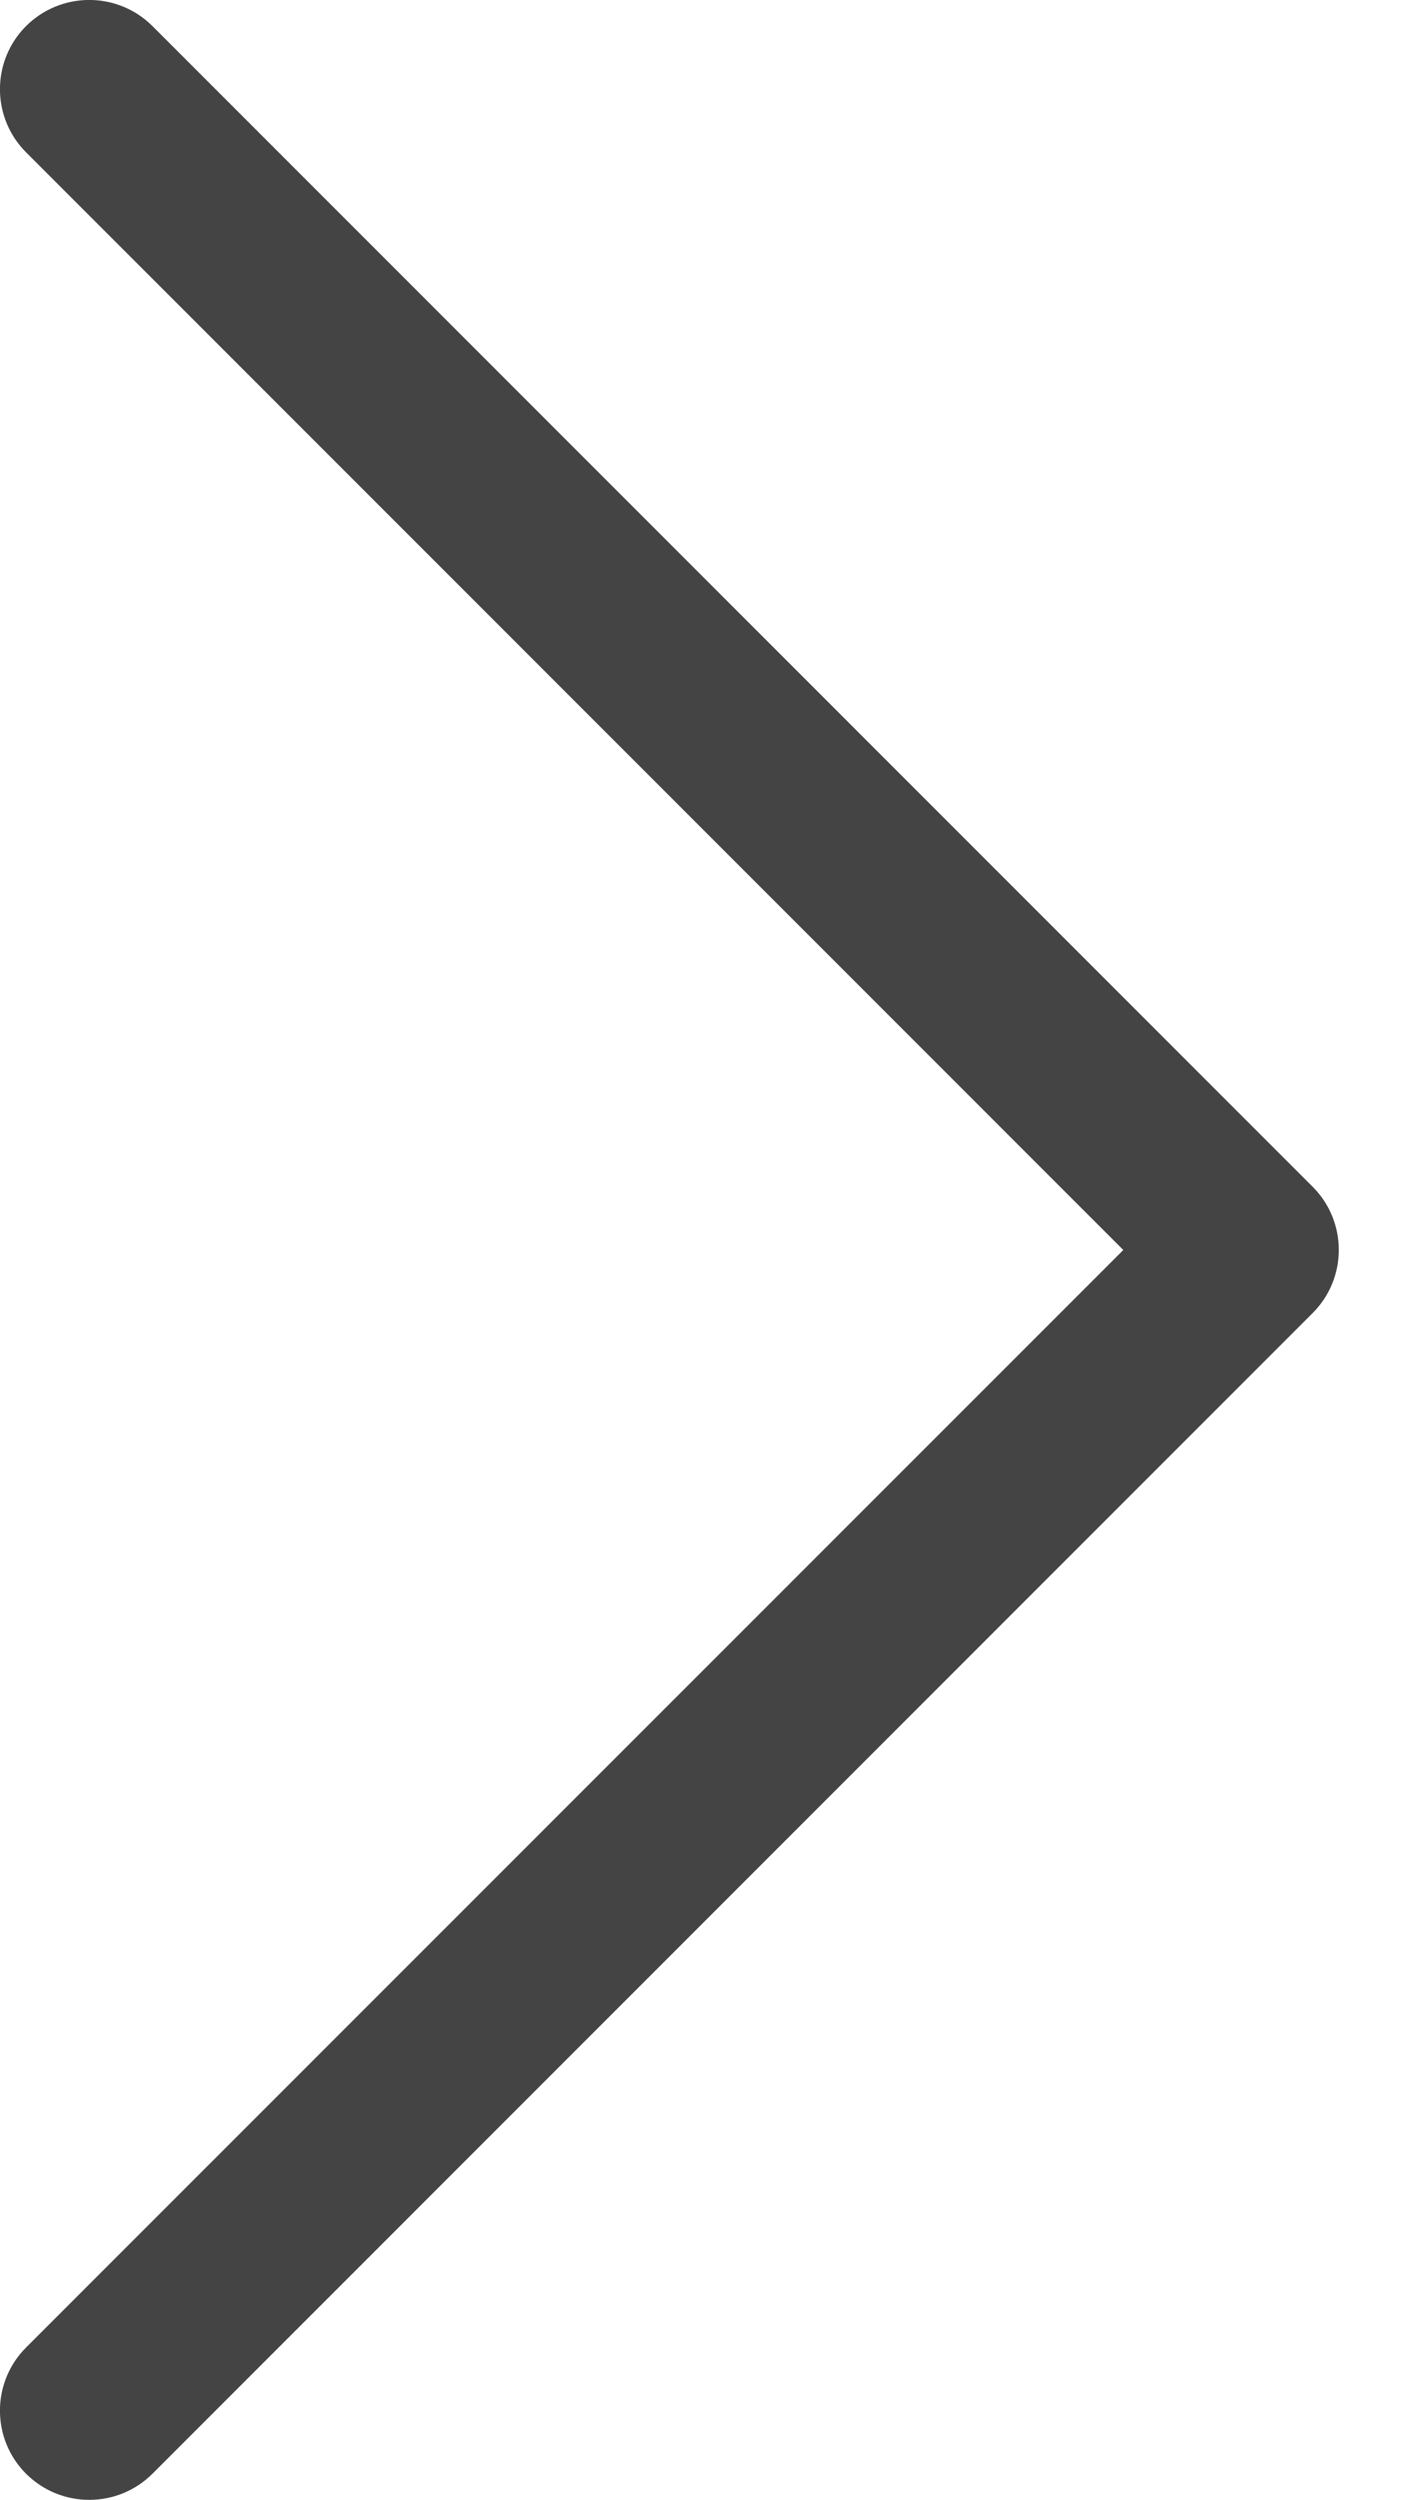
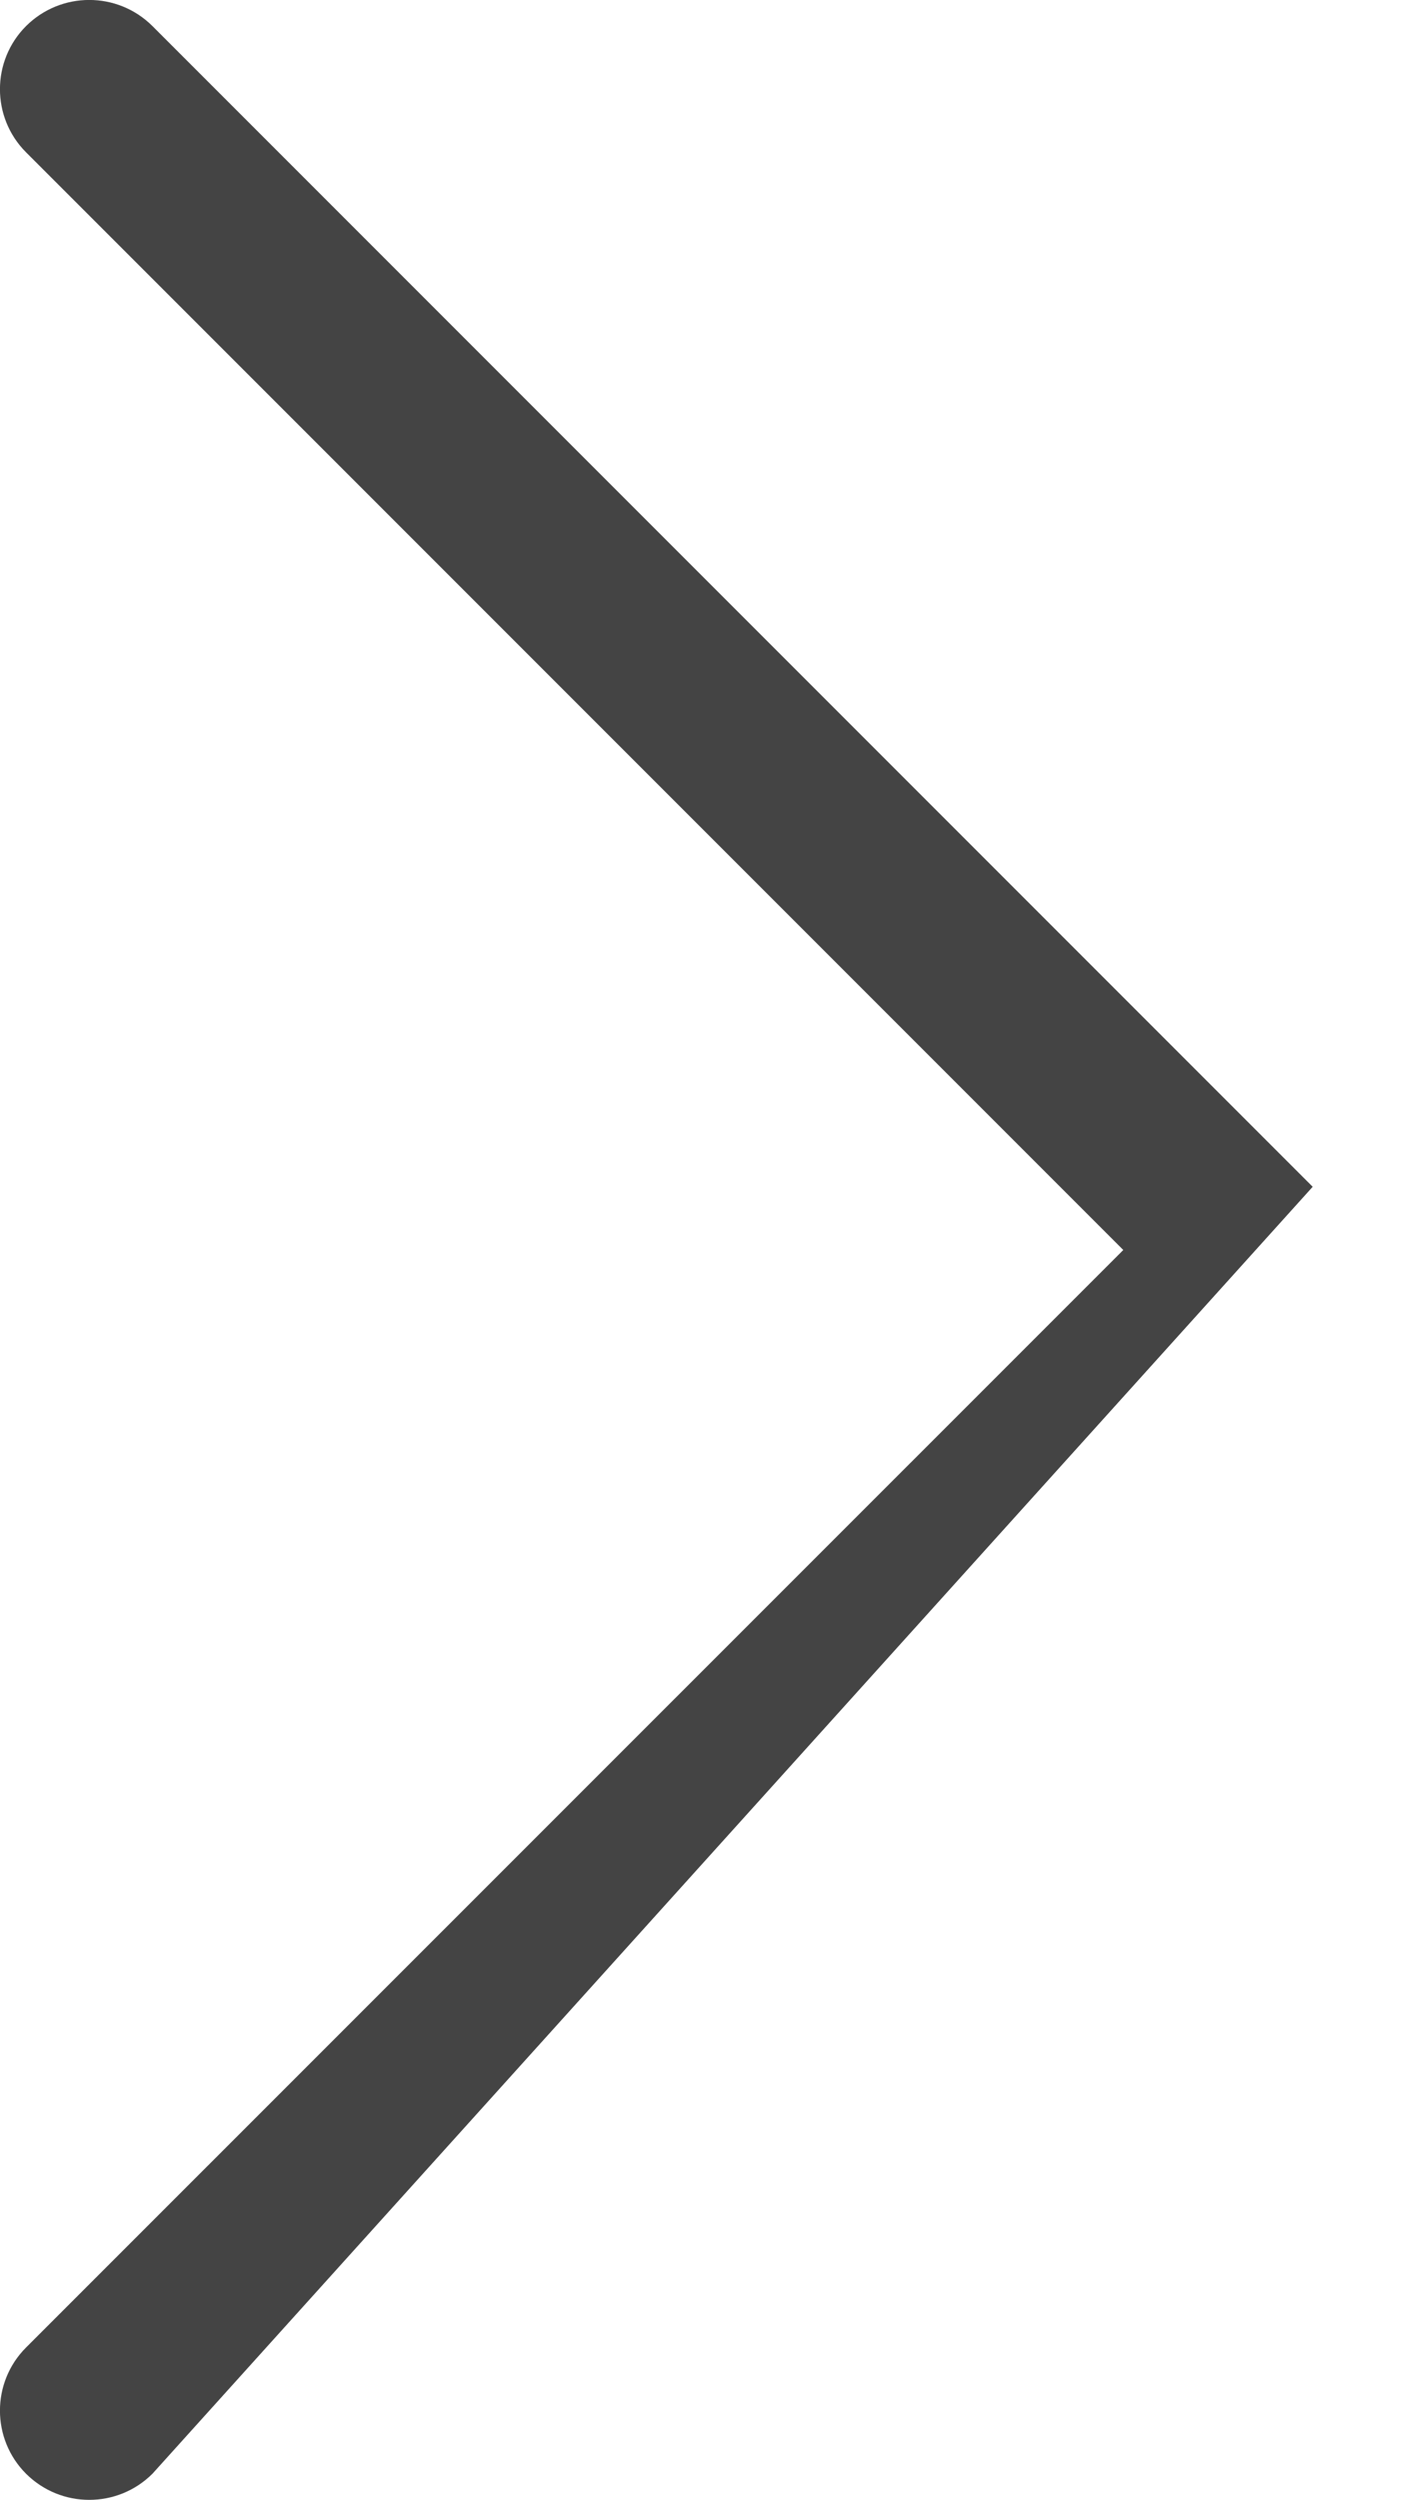
<svg xmlns="http://www.w3.org/2000/svg" width="8" height="14" viewBox="0 0 8 14" fill="none">
-   <path d="M6.293 7L0.146 0.853C-0.049 0.658 -0.049 0.341 0.146 0.146C0.342 -0.049 0.658 -0.049 0.854 0.146L7.354 6.646C7.549 6.841 7.549 7.158 7.354 7.353L0.854 13.853C0.658 14.048 0.342 14.048 0.146 13.853C-0.049 13.658 -0.049 13.341 0.146 13.146L6.293 7Z" fill="#444444" />
+   <path d="M6.293 7L0.146 0.853C-0.049 0.658 -0.049 0.341 0.146 0.146C0.342 -0.049 0.658 -0.049 0.854 0.146L7.354 6.646L0.854 13.853C0.658 14.048 0.342 14.048 0.146 13.853C-0.049 13.658 -0.049 13.341 0.146 13.146L6.293 7Z" fill="#444444" />
</svg>